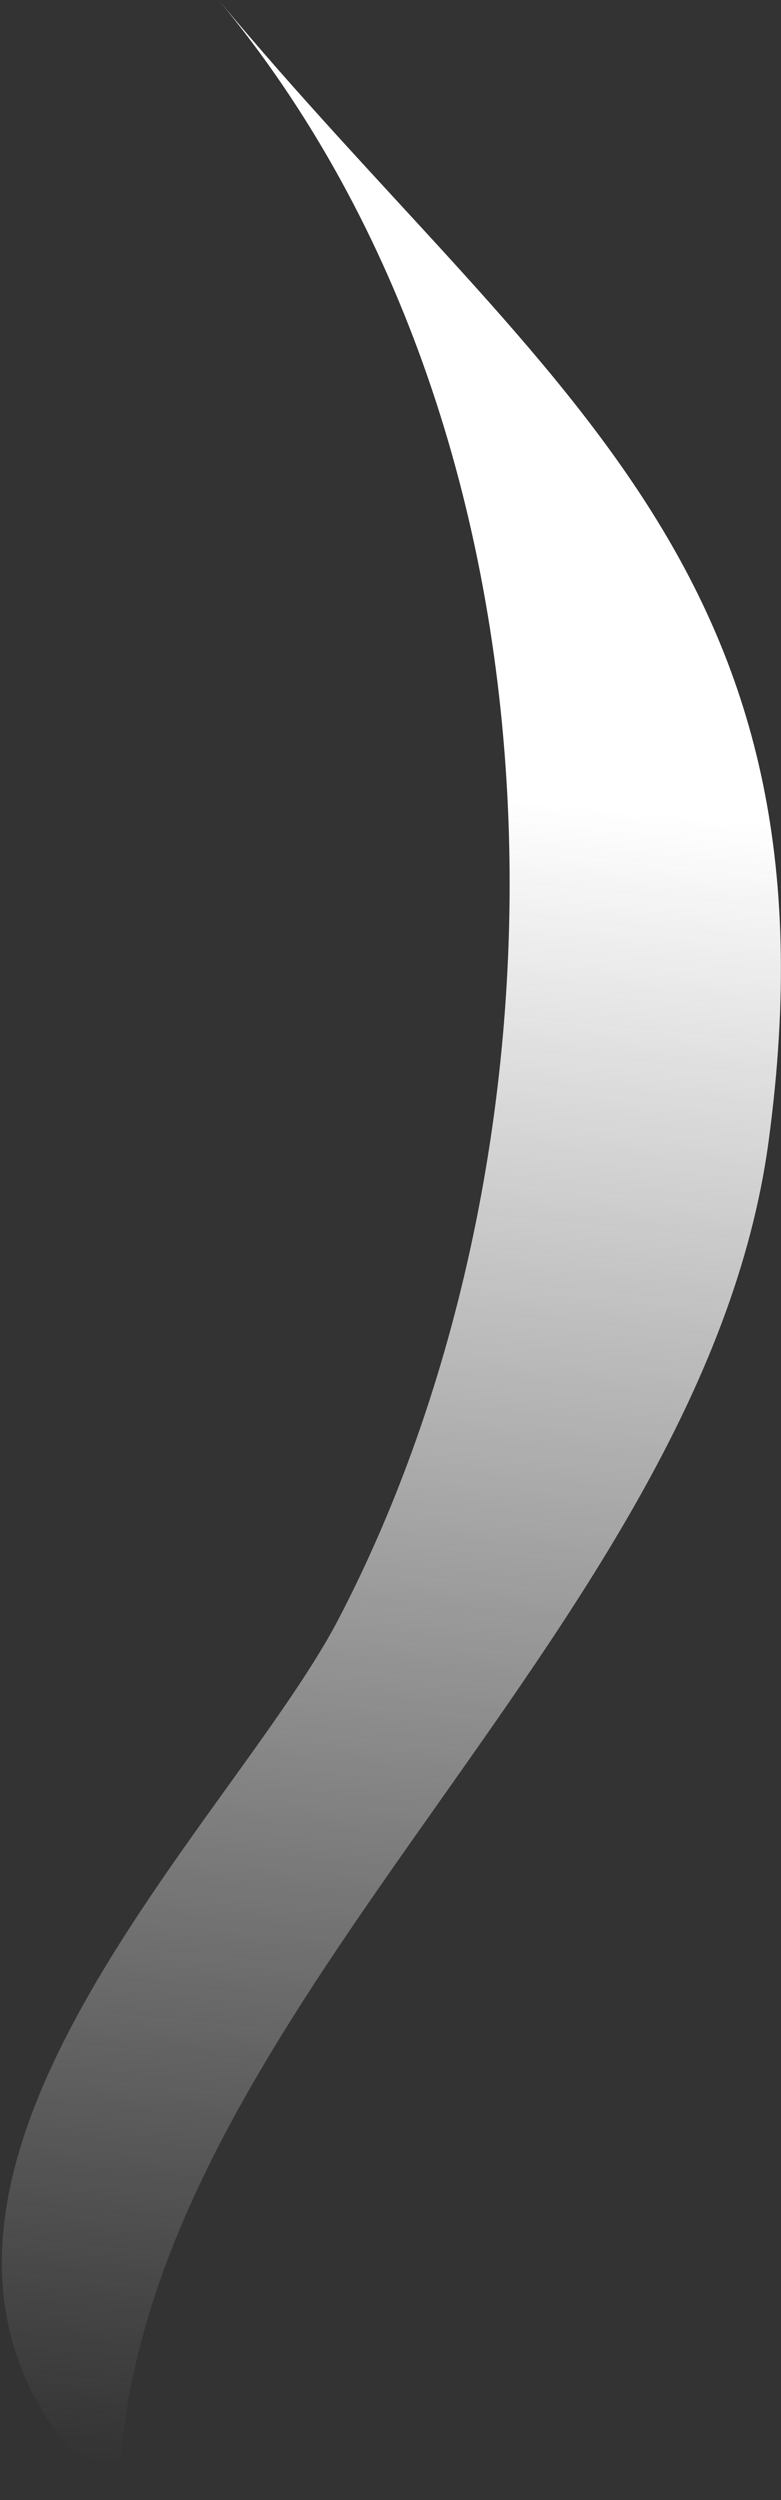
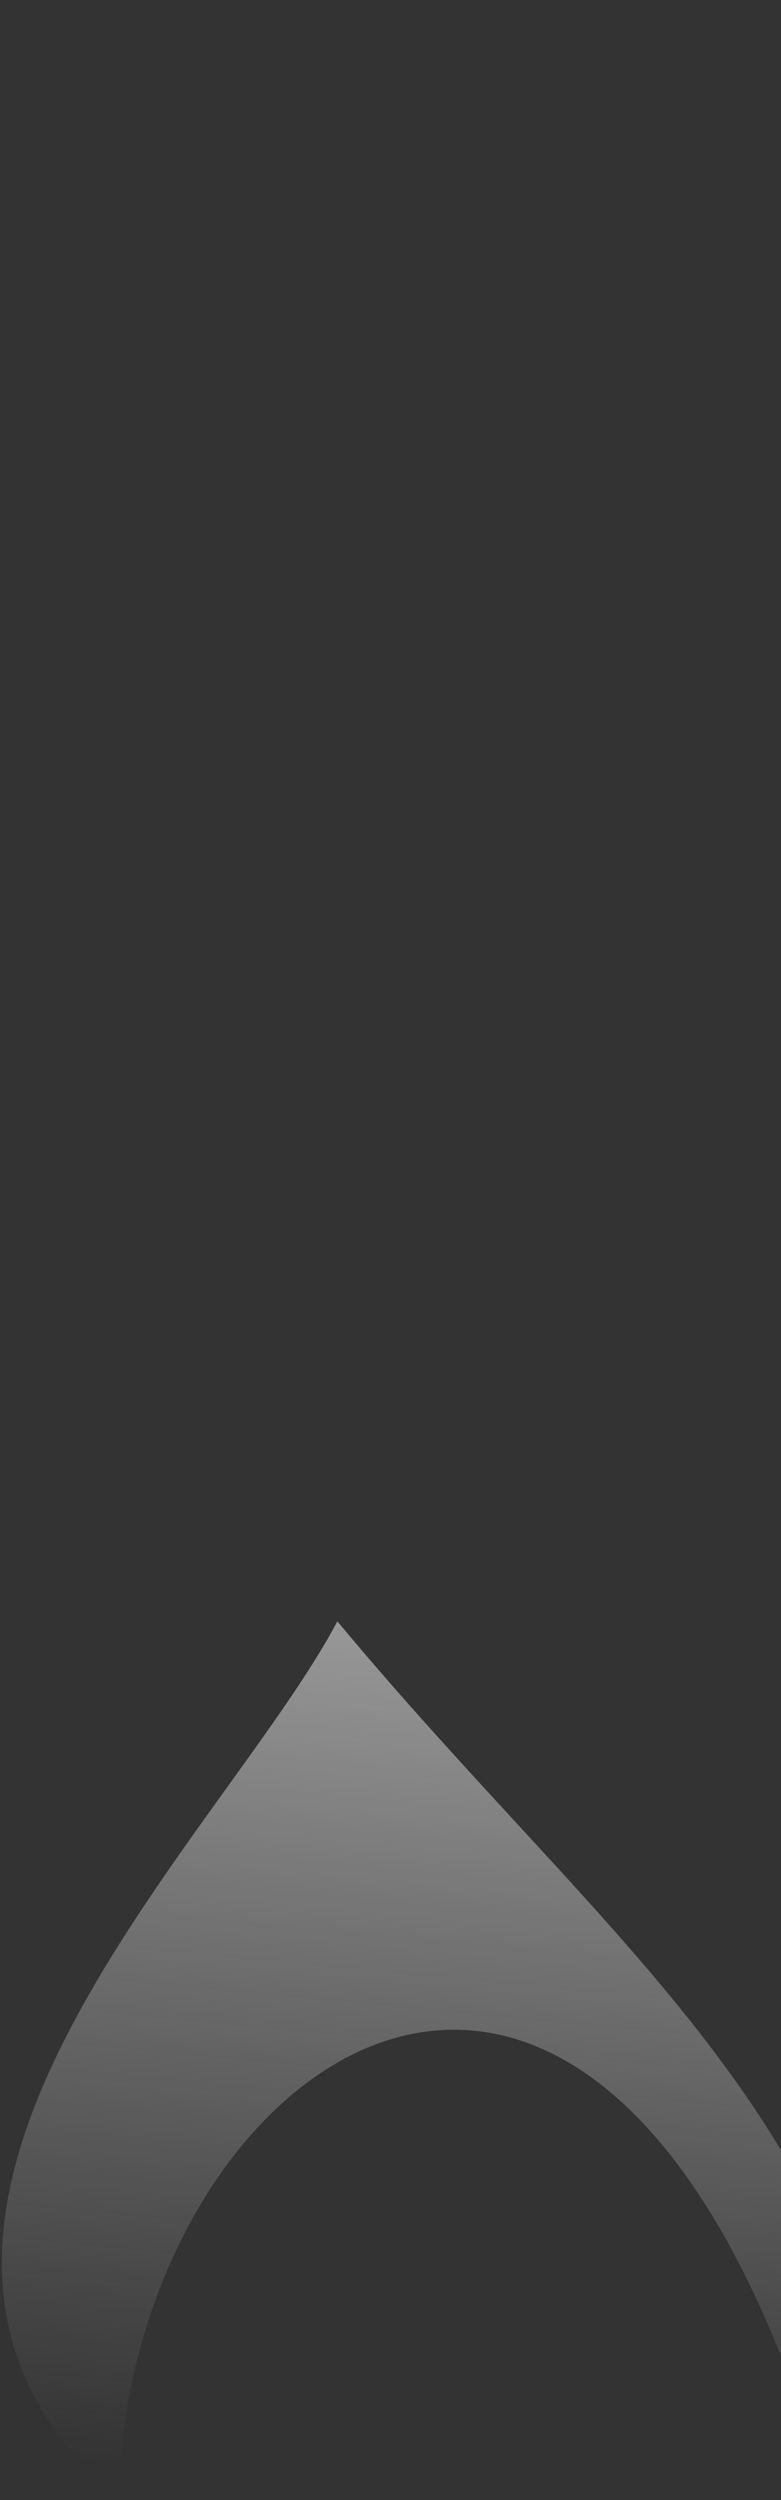
<svg xmlns="http://www.w3.org/2000/svg" viewBox="0 0 13.15 42.08">
  <rect x="0" y="0" width="13.15" height="42.08" fill="#333333" stroke="none" />
  <defs>
    <style>.cls-1{fill:url(#linear-gradient);}</style>
    <linearGradient id="linear-gradient" x1="4.09" y1="53.61" x2="9.2" y2="-0.02" gradientUnits="userSpaceOnUse">
      <stop offset="0.22" stop-color="#f2f2f2" stop-opacity="0" />
      <stop offset="0.75" stop-color="#fff" />
    </linearGradient>
  </defs>
  <g id="Layer_2" data-name="Layer 2">
    <g id="Kitchen">
-       <path class="cls-1" d="M2,42.08c-5.38-4.66,1.76-11.15,3.68-14.79C9.76,19.51,9.92,7.51,3.68,0c5.4,6.49,10.58,9.48,9.26,19.22C11.8,27.61,2.12,34,2,42.08Z" />
+       <path class="cls-1" d="M2,42.08c-5.38-4.66,1.76-11.15,3.68-14.79c5.4,6.49,10.58,9.48,9.26,19.22C11.8,27.61,2.12,34,2,42.08Z" />
    </g>
  </g>
</svg>